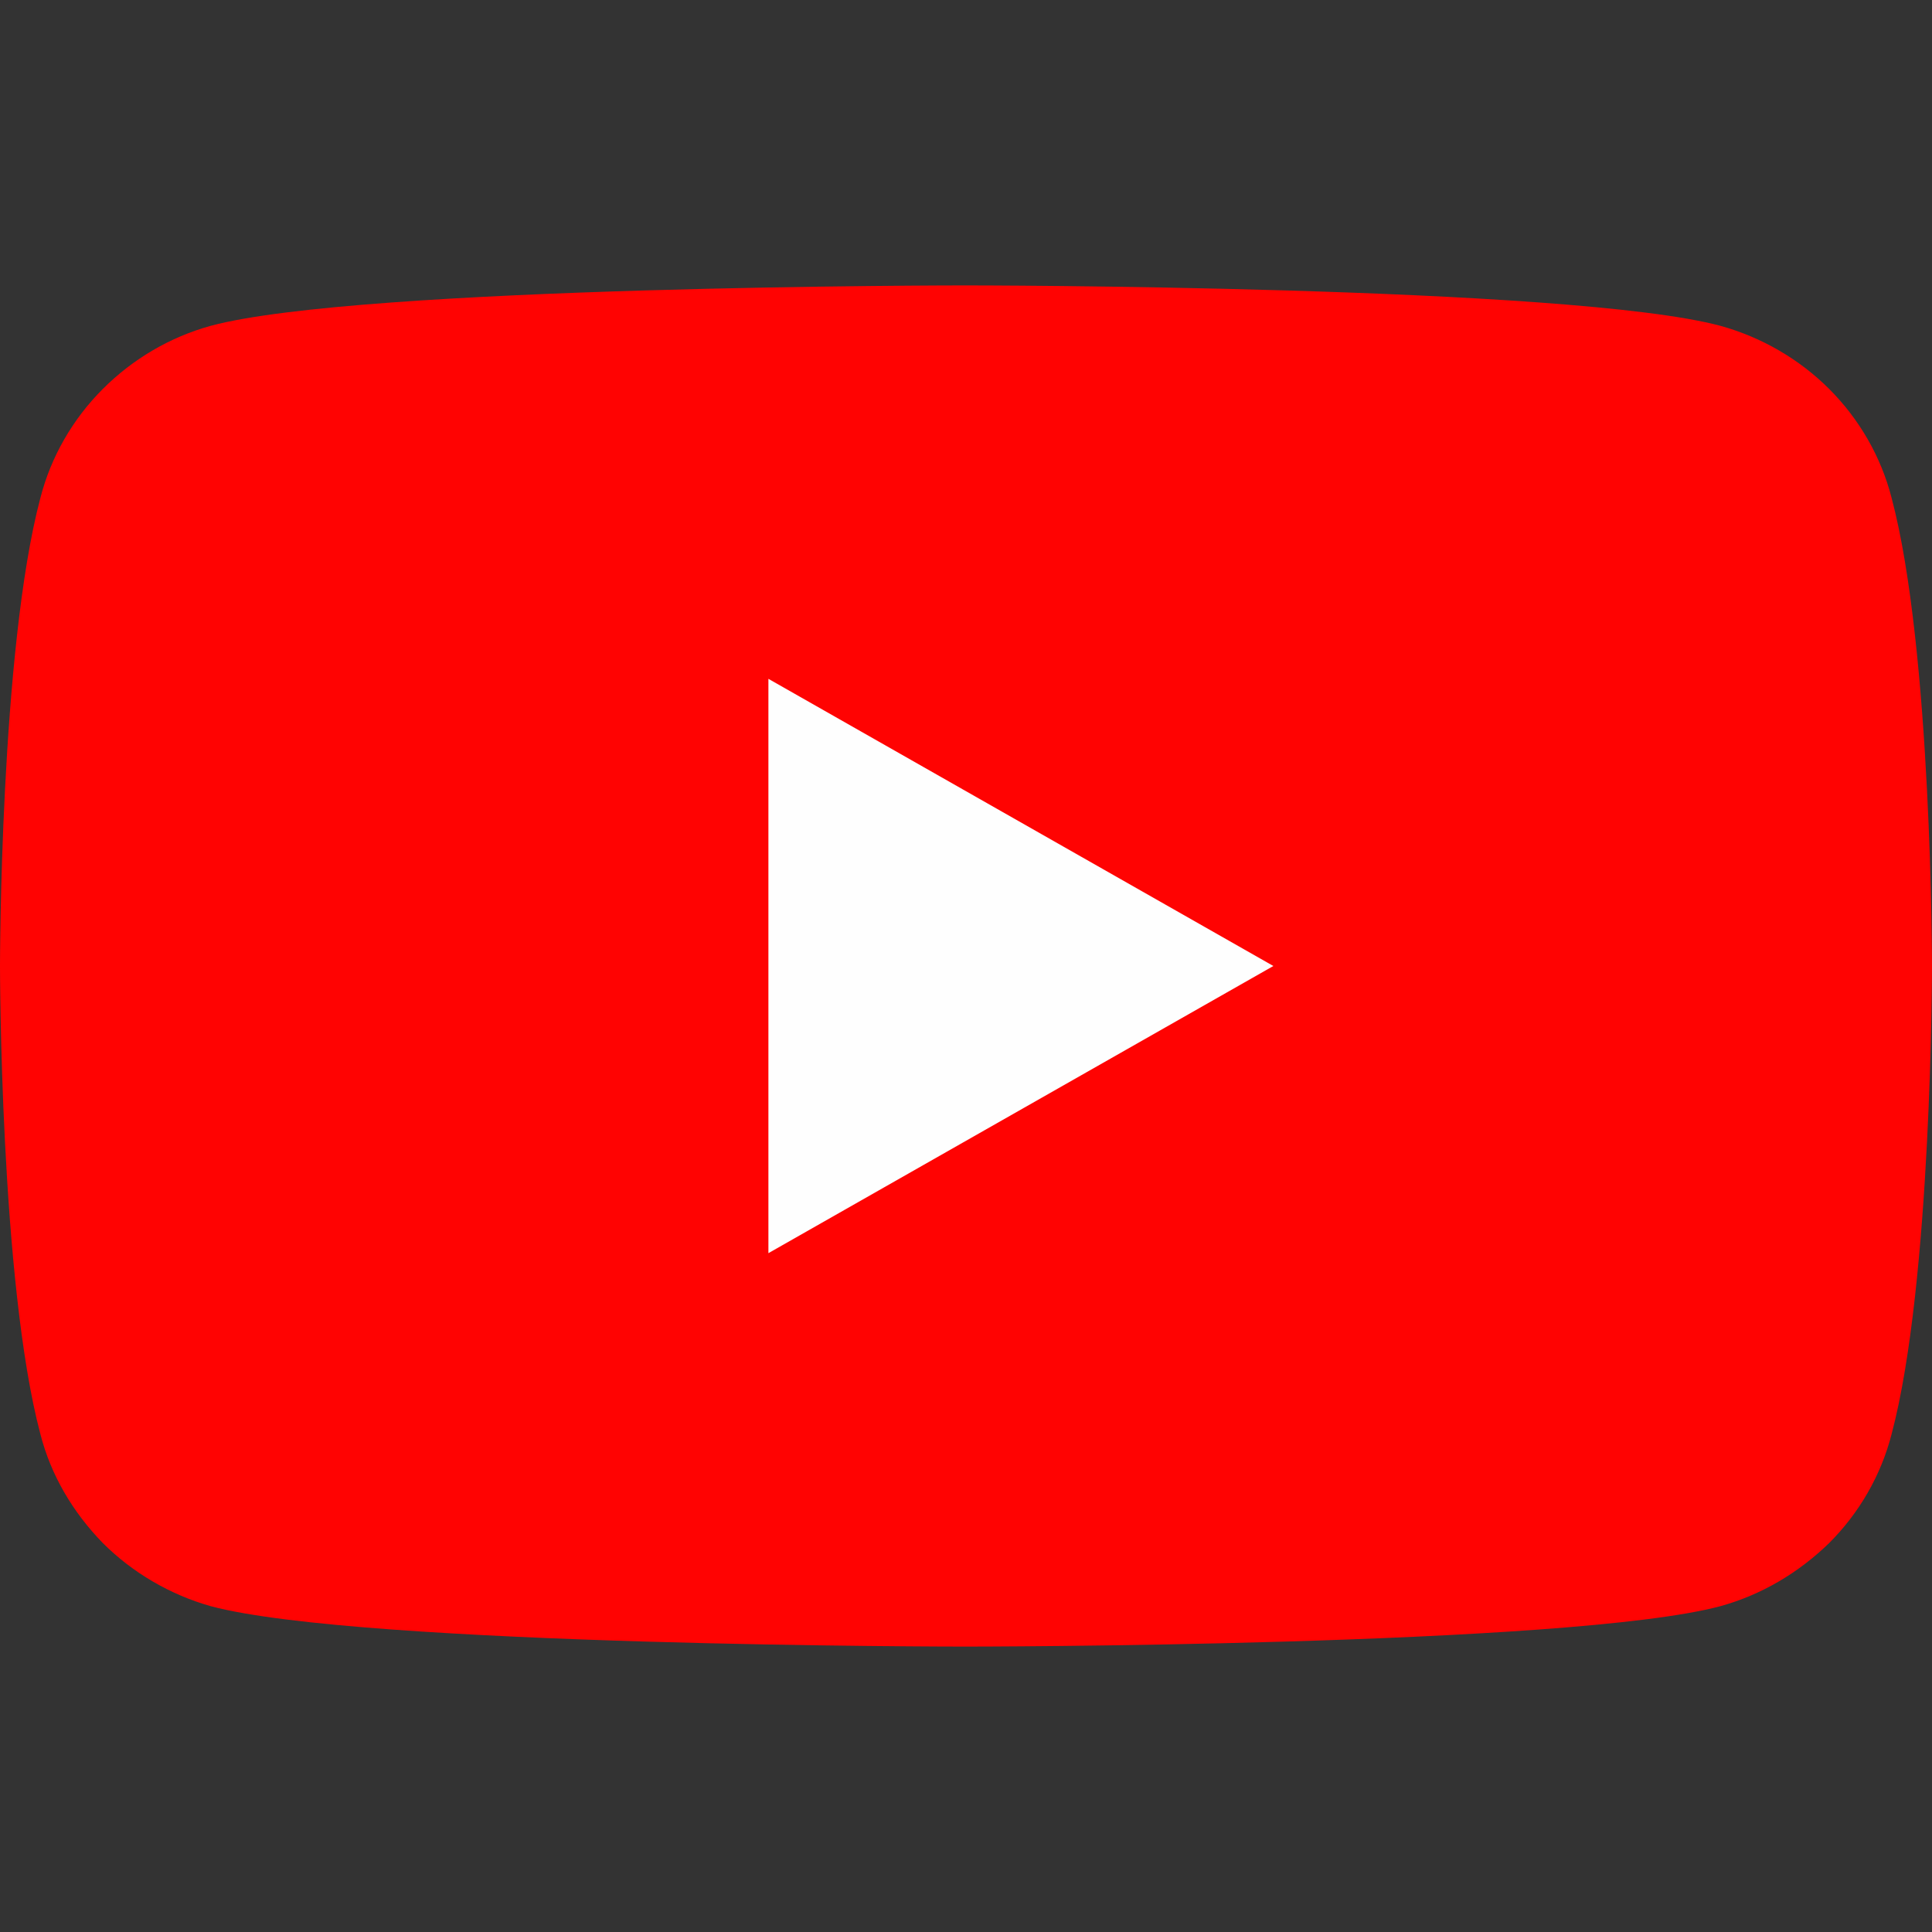
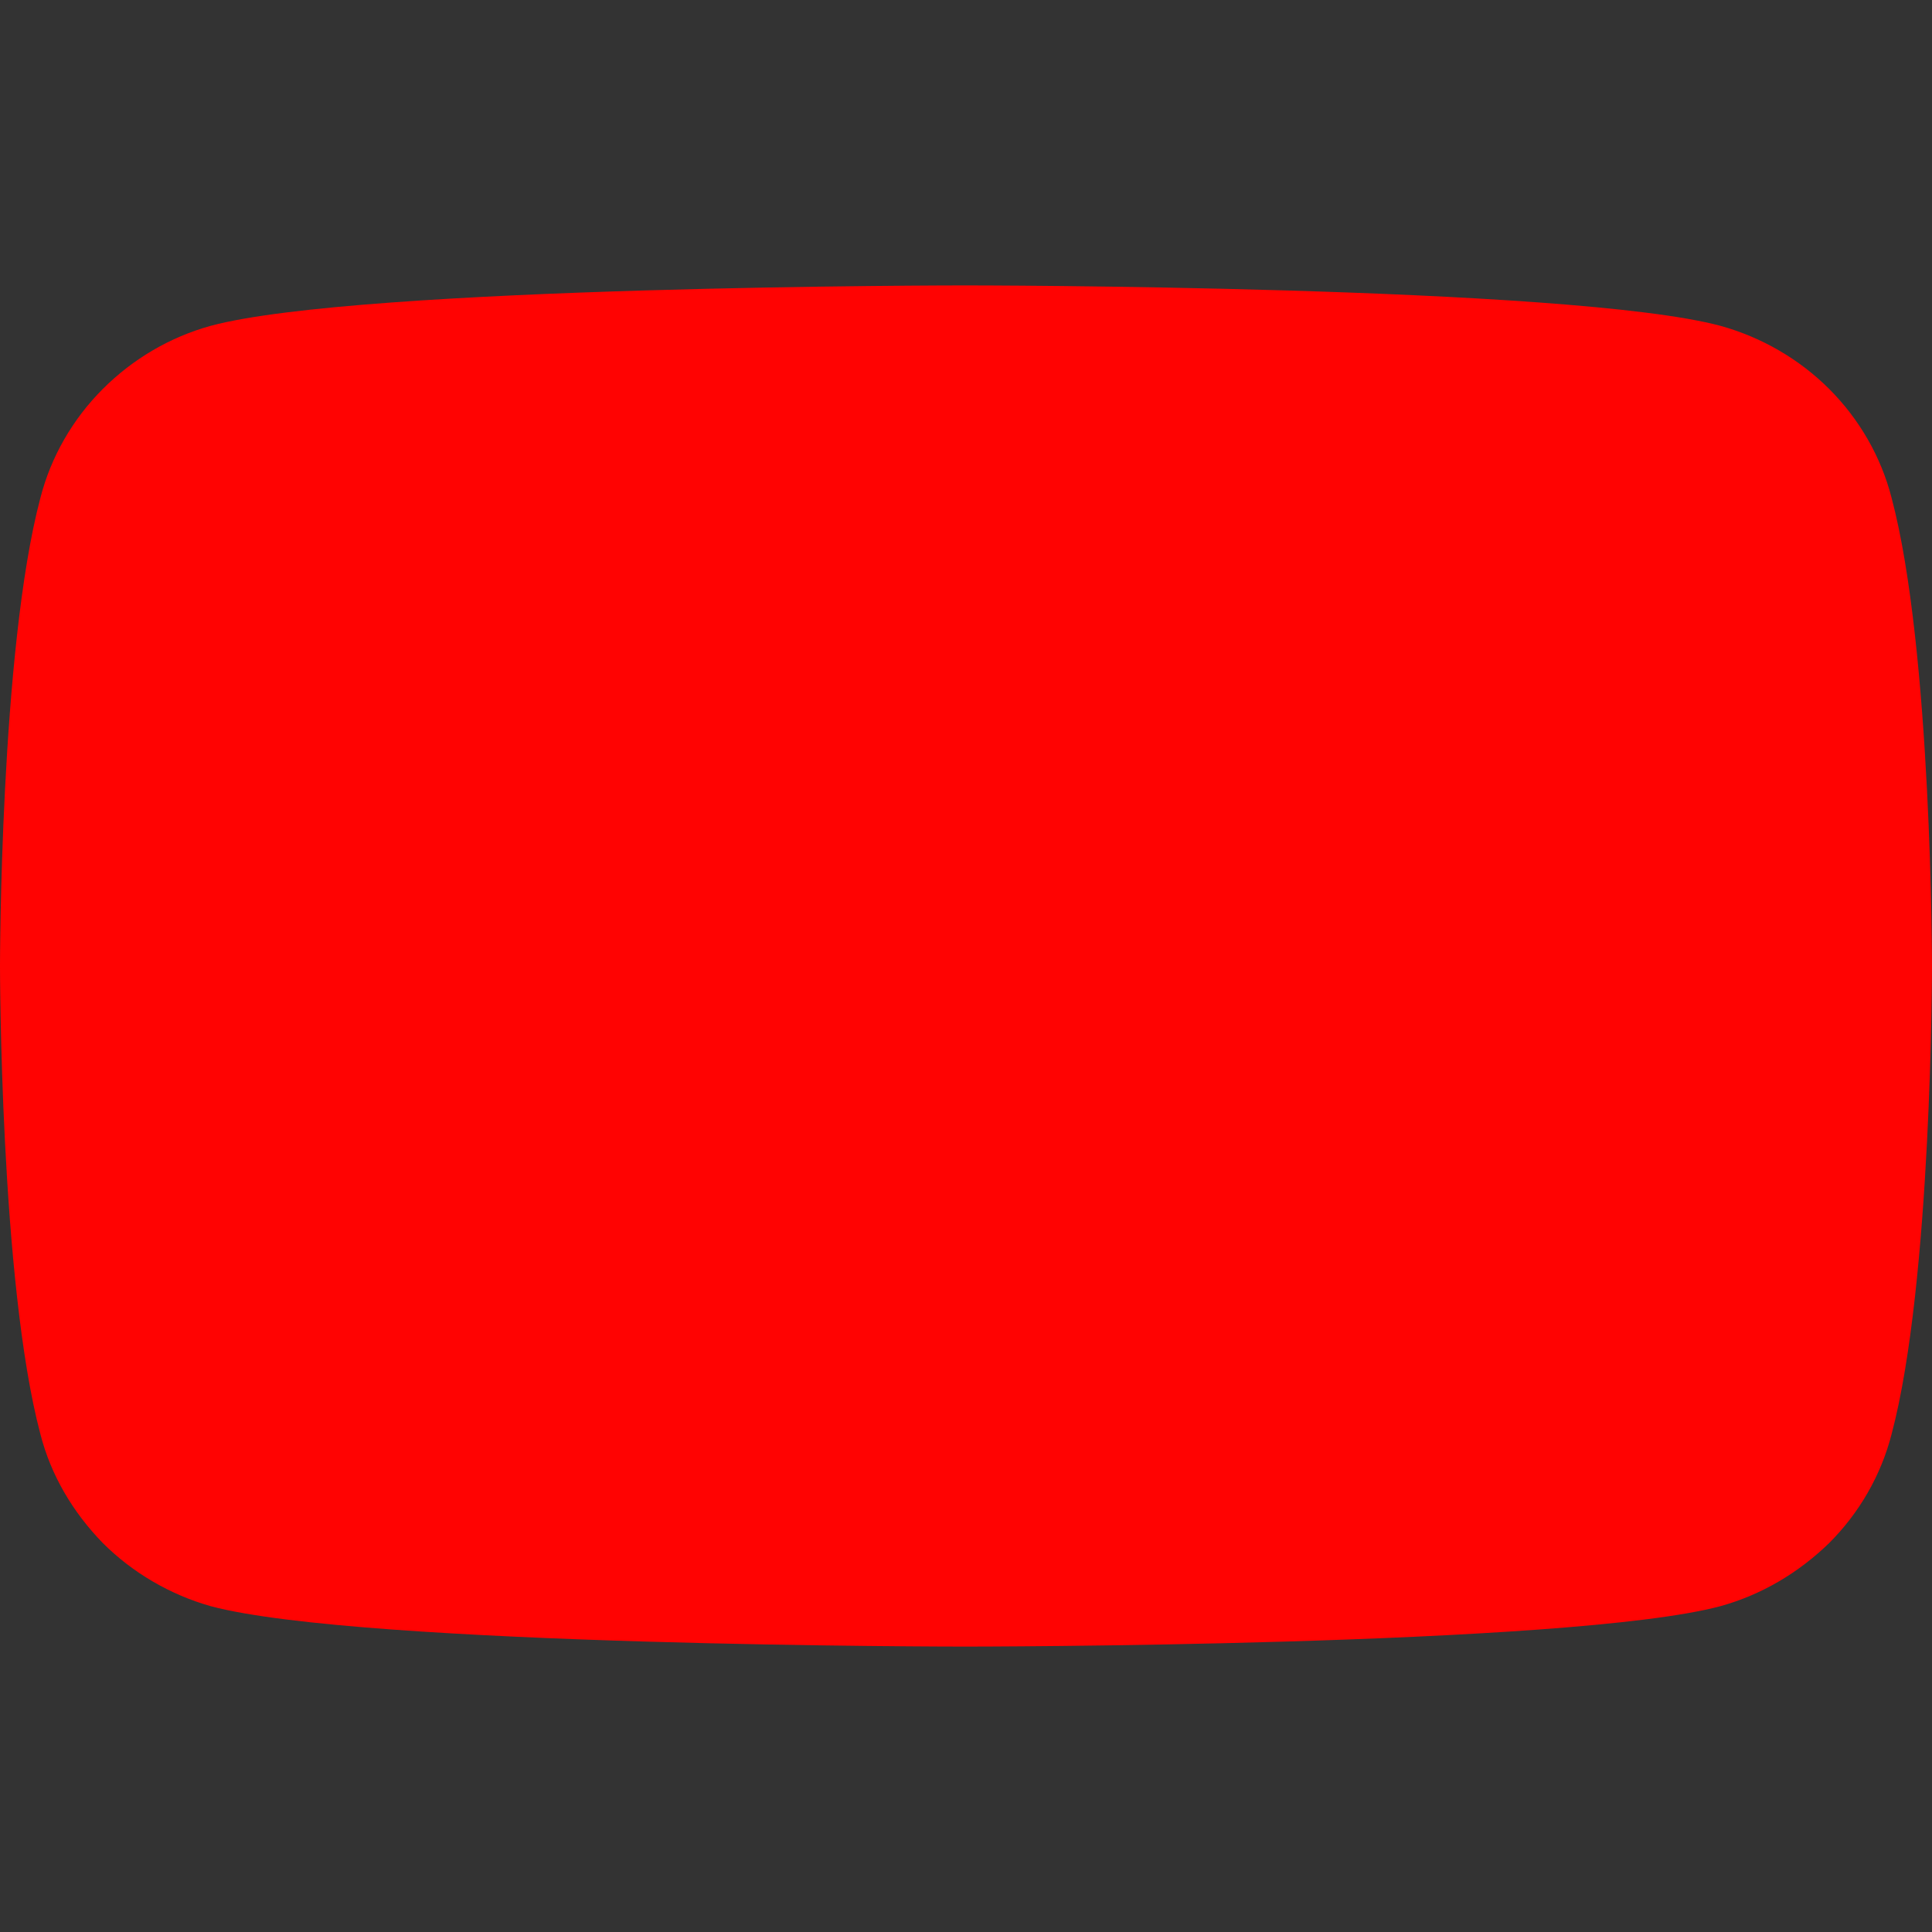
<svg xmlns="http://www.w3.org/2000/svg" viewBox="0 0 22 22" width="22" height="22">
  <rect x="0" y="0" width="22" height="22" fill="#333333" stroke="none" />
  <defs>
    <style>.b{fill:#ff0302;}.c{fill:#fefefe;}</style>
  </defs>
-   <path class="b" d="M21.54,5.67c-.12-.47-.37-.9-.71-1.24-.34-.34-.77-.59-1.24-.72-1.72-.46-8.6-.46-8.6-.46,0,0-6.88,0-8.59.46-.47.13-.89.38-1.23.72-.34.34-.59.77-.71,1.24-.46,1.73-.46,5.33-.46,5.33,0,0,0,3.6.46,5.33.12.47.37.89.71,1.24.34.34.77.59,1.23.72,1.72.46,8.59.46,8.59.46,0,0,6.88,0,8.6-.46.47-.13.89-.38,1.24-.72.34-.34.59-.77.71-1.24.46-1.73.46-5.33.46-5.33,0,0,0-3.6-.46-5.33Z" />
-   <path class="c" d="M8.75,14.27v-6.54l5.75,3.27-5.75,3.27Z" />
+   <path class="b" d="M21.54,5.67c-.12-.47-.37-.9-.71-1.24-.34-.34-.77-.59-1.24-.72-1.72-.46-8.6-.46-8.6-.46,0,0-6.88,0-8.59.46-.47.13-.89.38-1.23.72-.34.34-.59.77-.71,1.24-.46,1.73-.46,5.33-.46,5.33,0,0,0,3.6.46,5.33.12.47.37.89.71,1.24.34.34.77.59,1.23.72,1.72.46,8.59.46,8.59.46,0,0,6.88,0,8.6-.46.47-.13.89-.38,1.24-.72.34-.34.59-.77.71-1.24.46-1.73.46-5.33.46-5.33,0,0,0-3.6-.46-5.33" />
</svg>